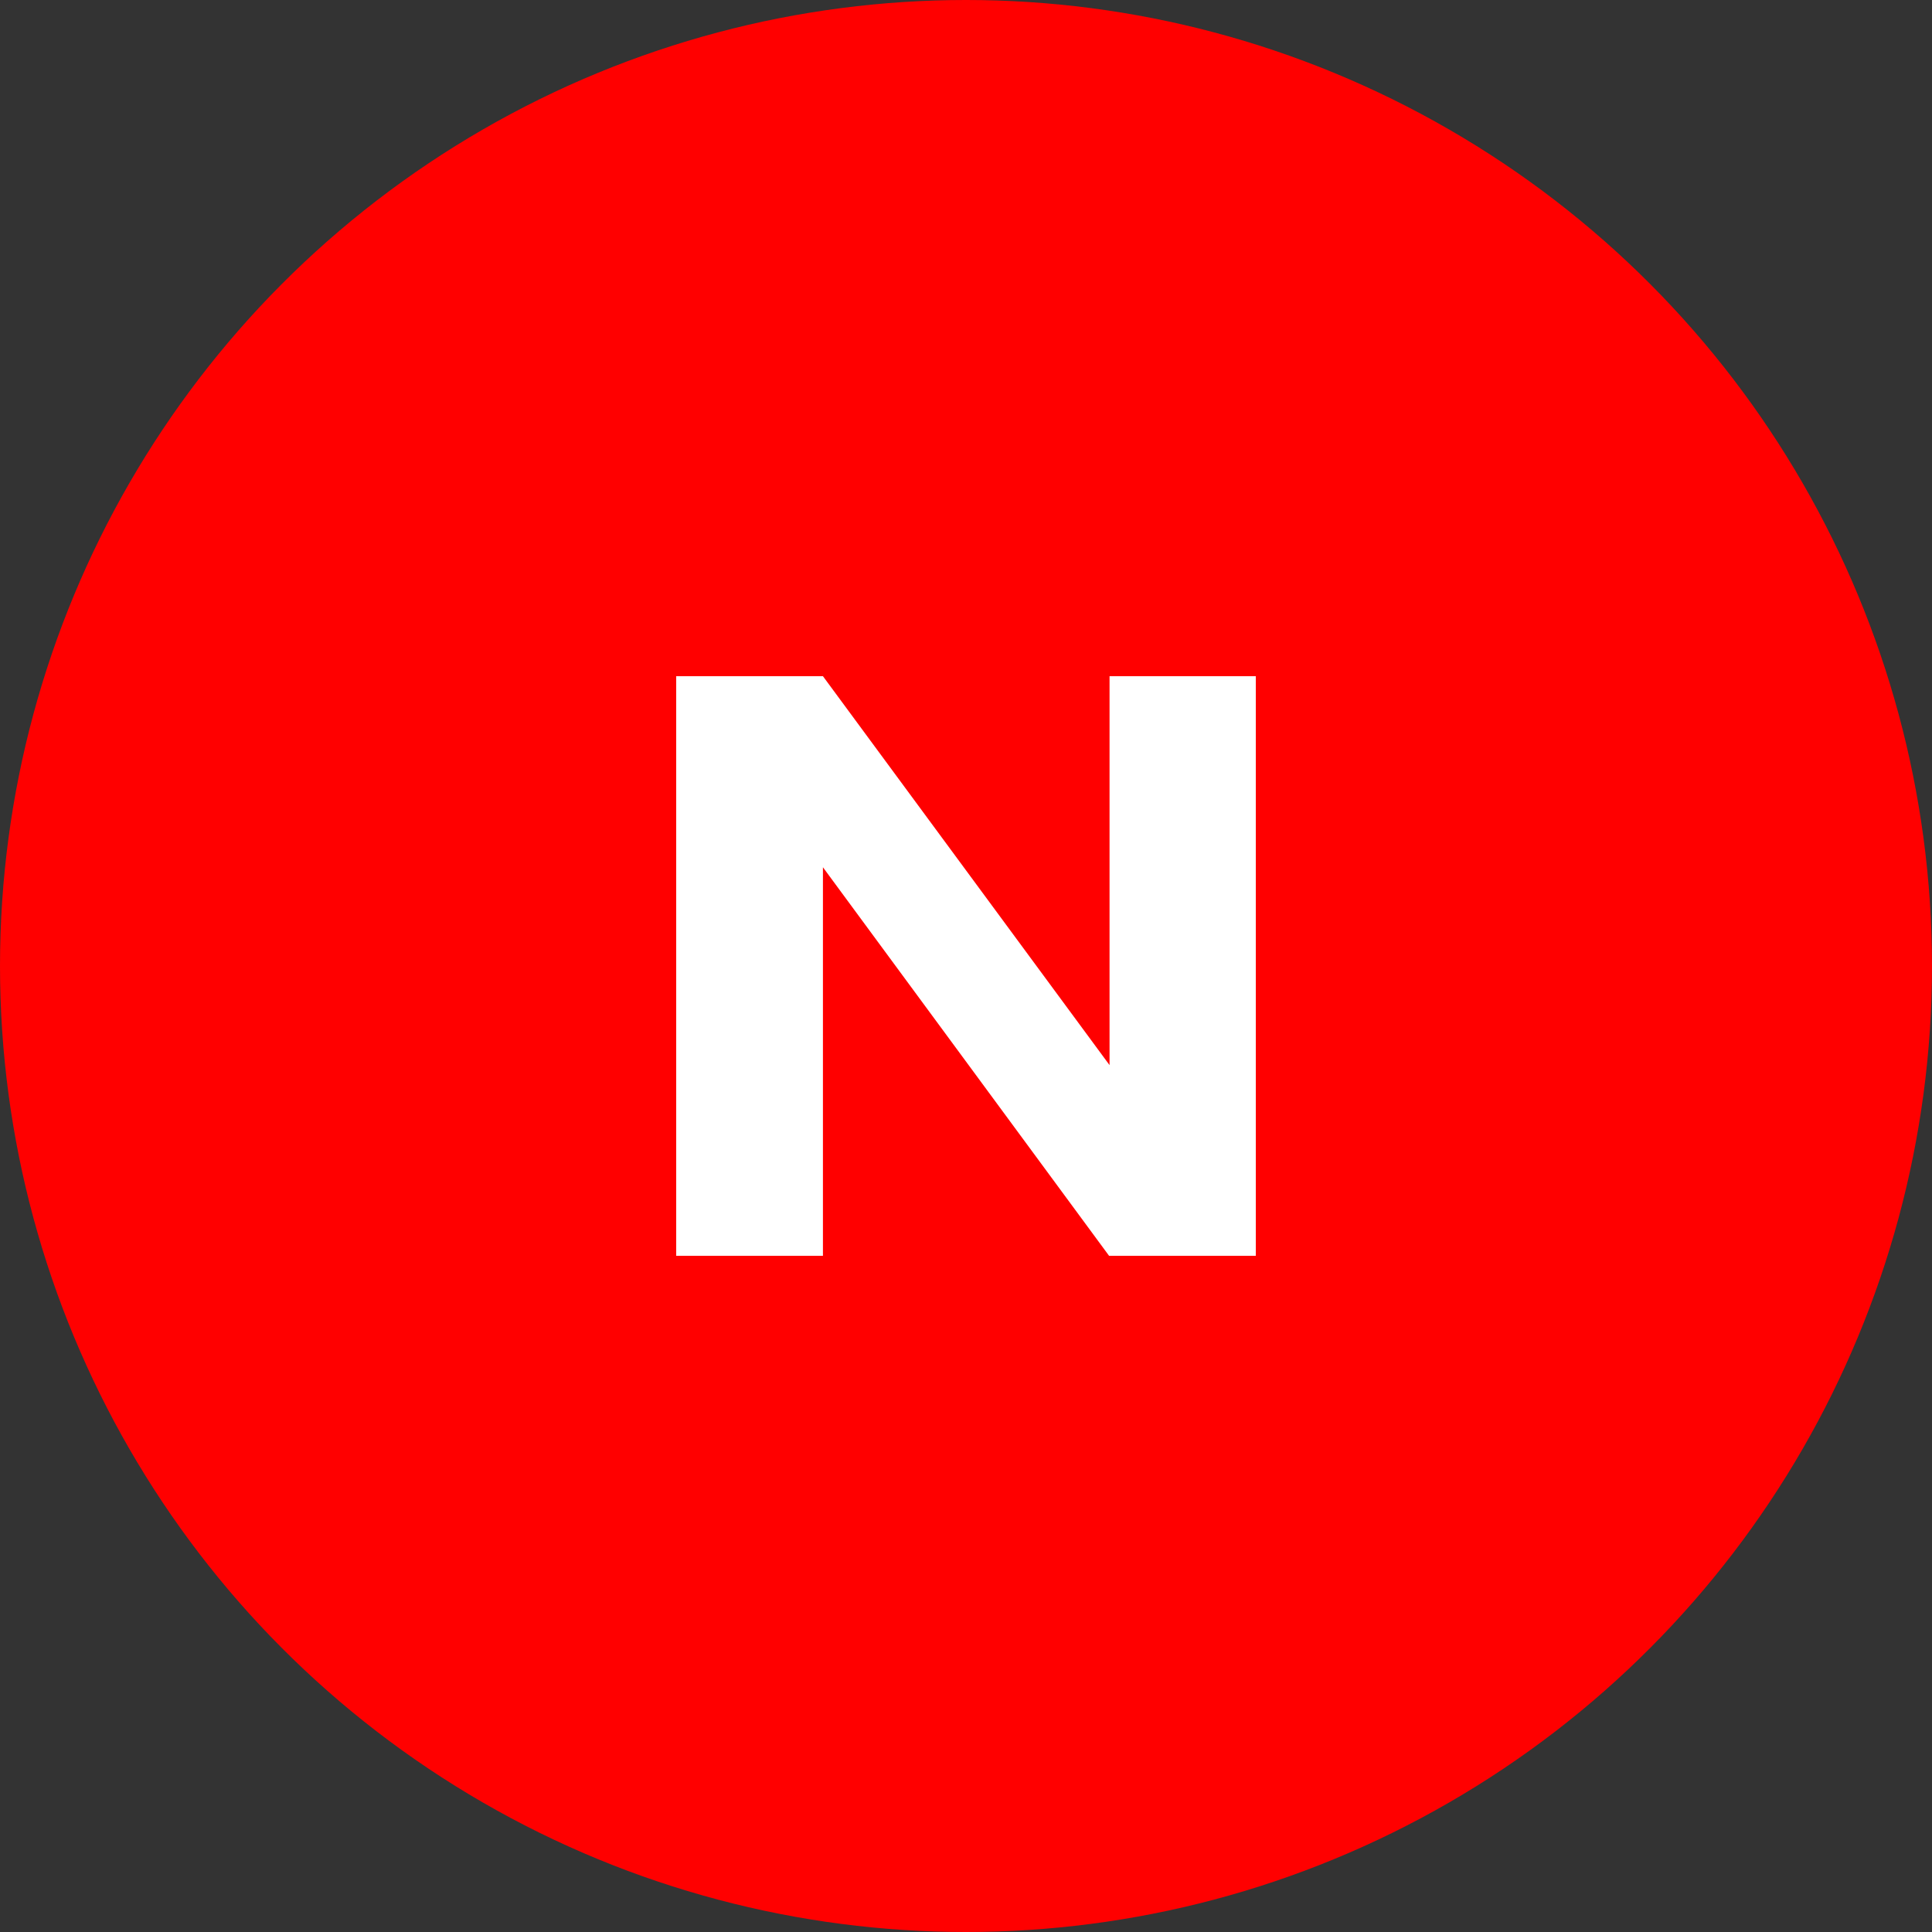
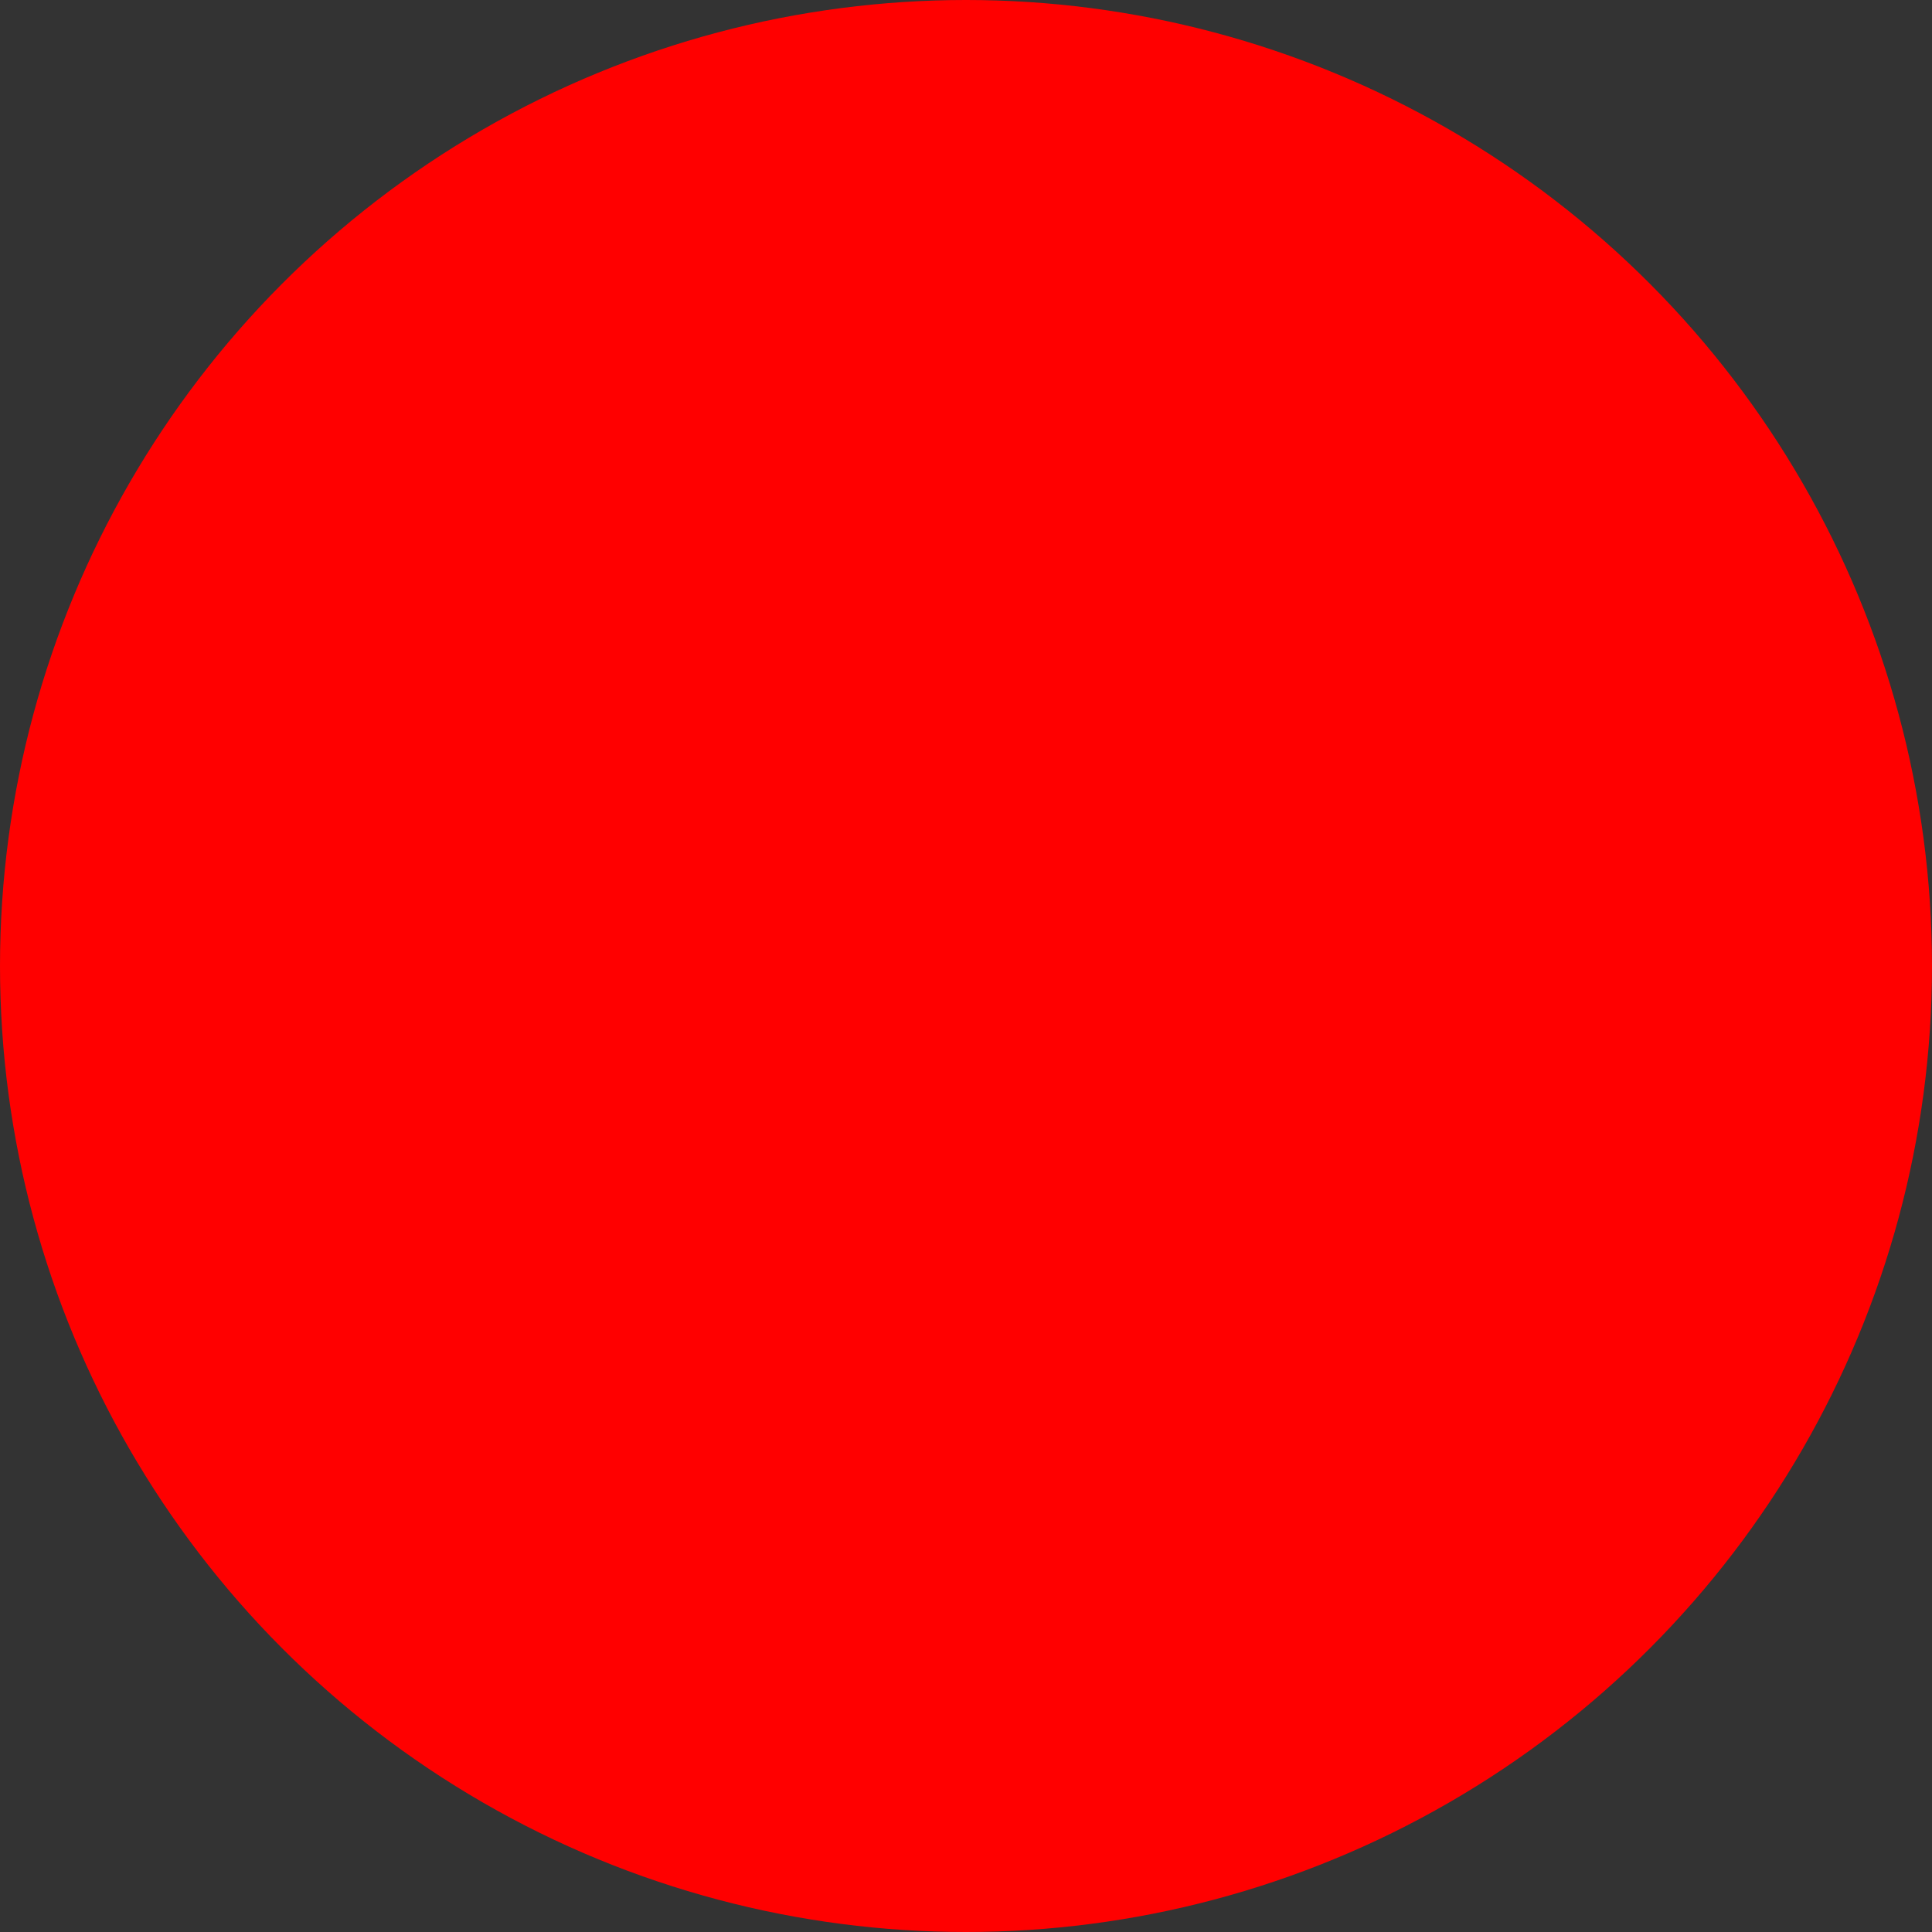
<svg xmlns="http://www.w3.org/2000/svg" width="20" height="20" viewBox="0 0 20 20" fill="none">
  <rect x="0" y="0" width="20" height="20" fill="#333333" stroke="none" />
  <g id="icon_new">
    <circle id="Ellipse 1760" cx="10" cy="10" r="10" fill="#FF0000" />
-     <path id="N" d="M13 7V13H11.481L8.519 8.978V13H7V7H8.519L11.486 11.026V7H13Z" fill="white" />
  </g>
</svg>